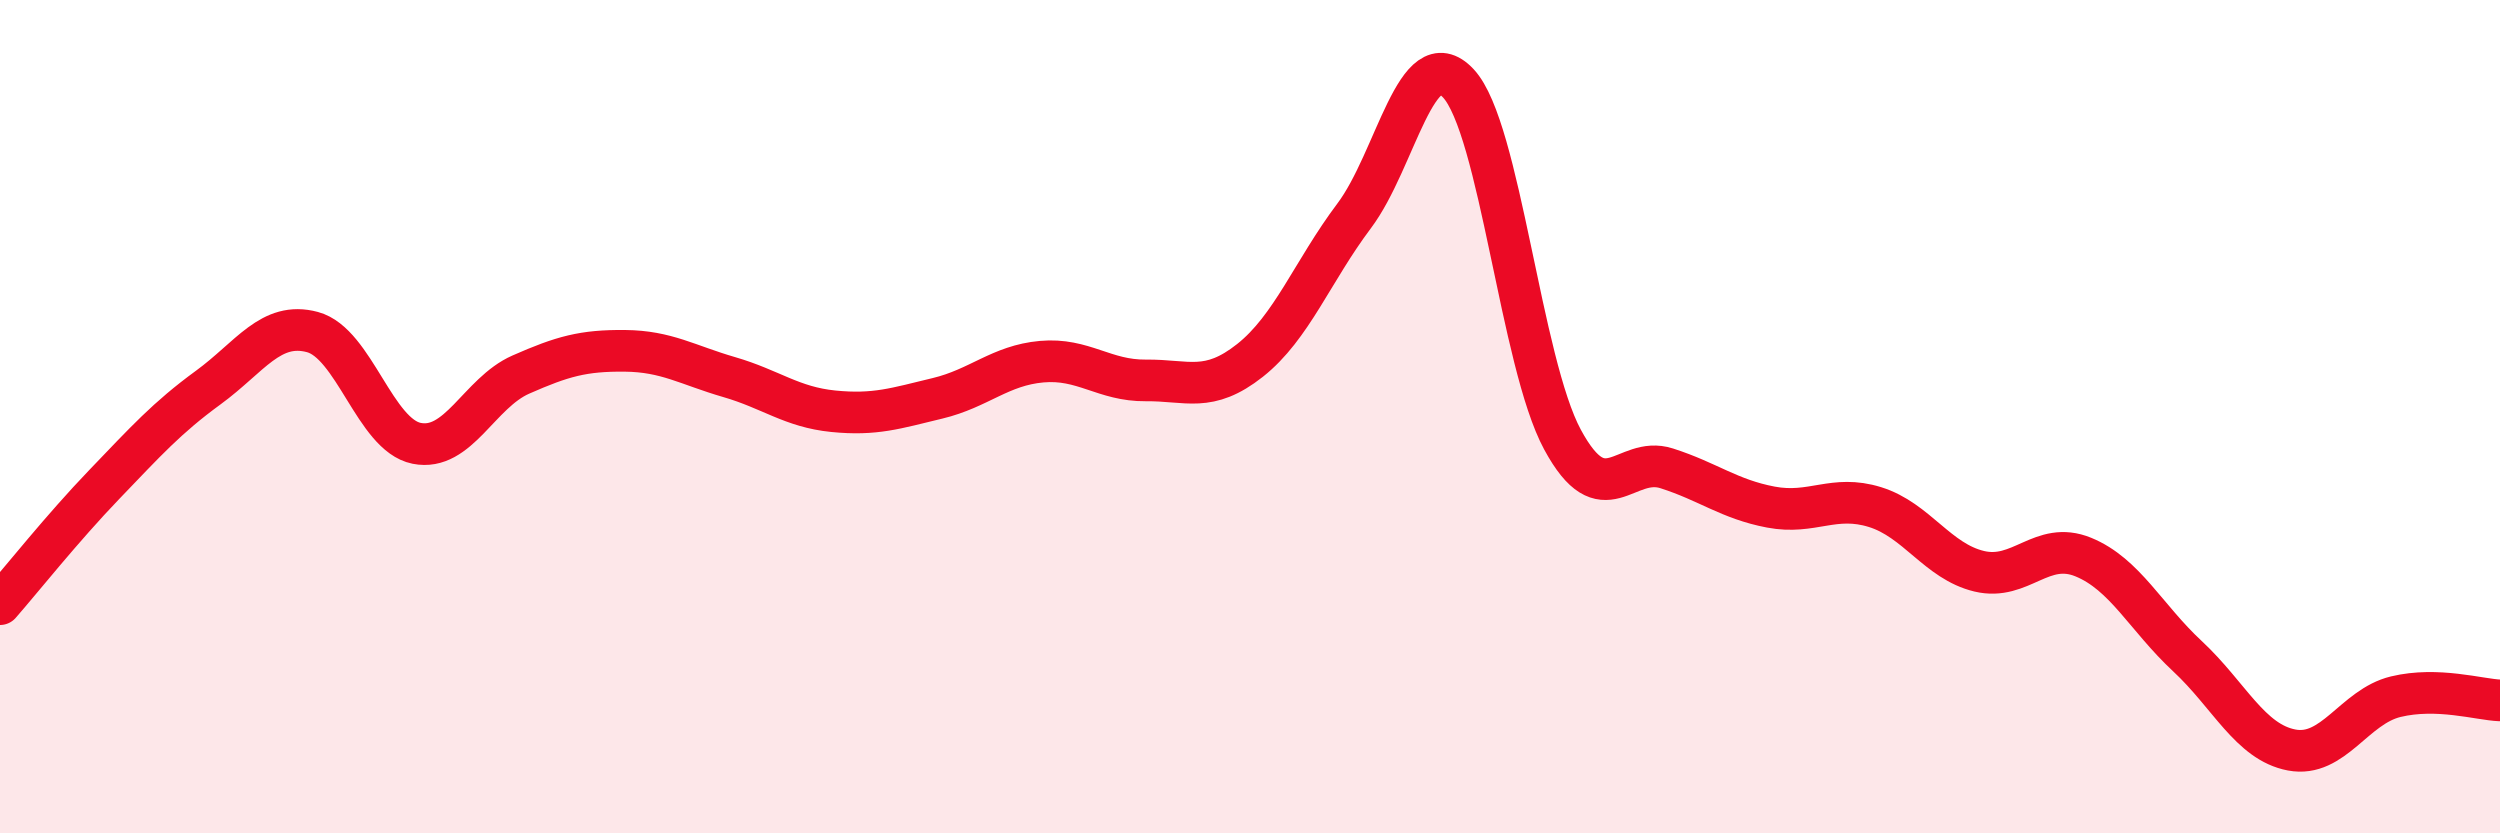
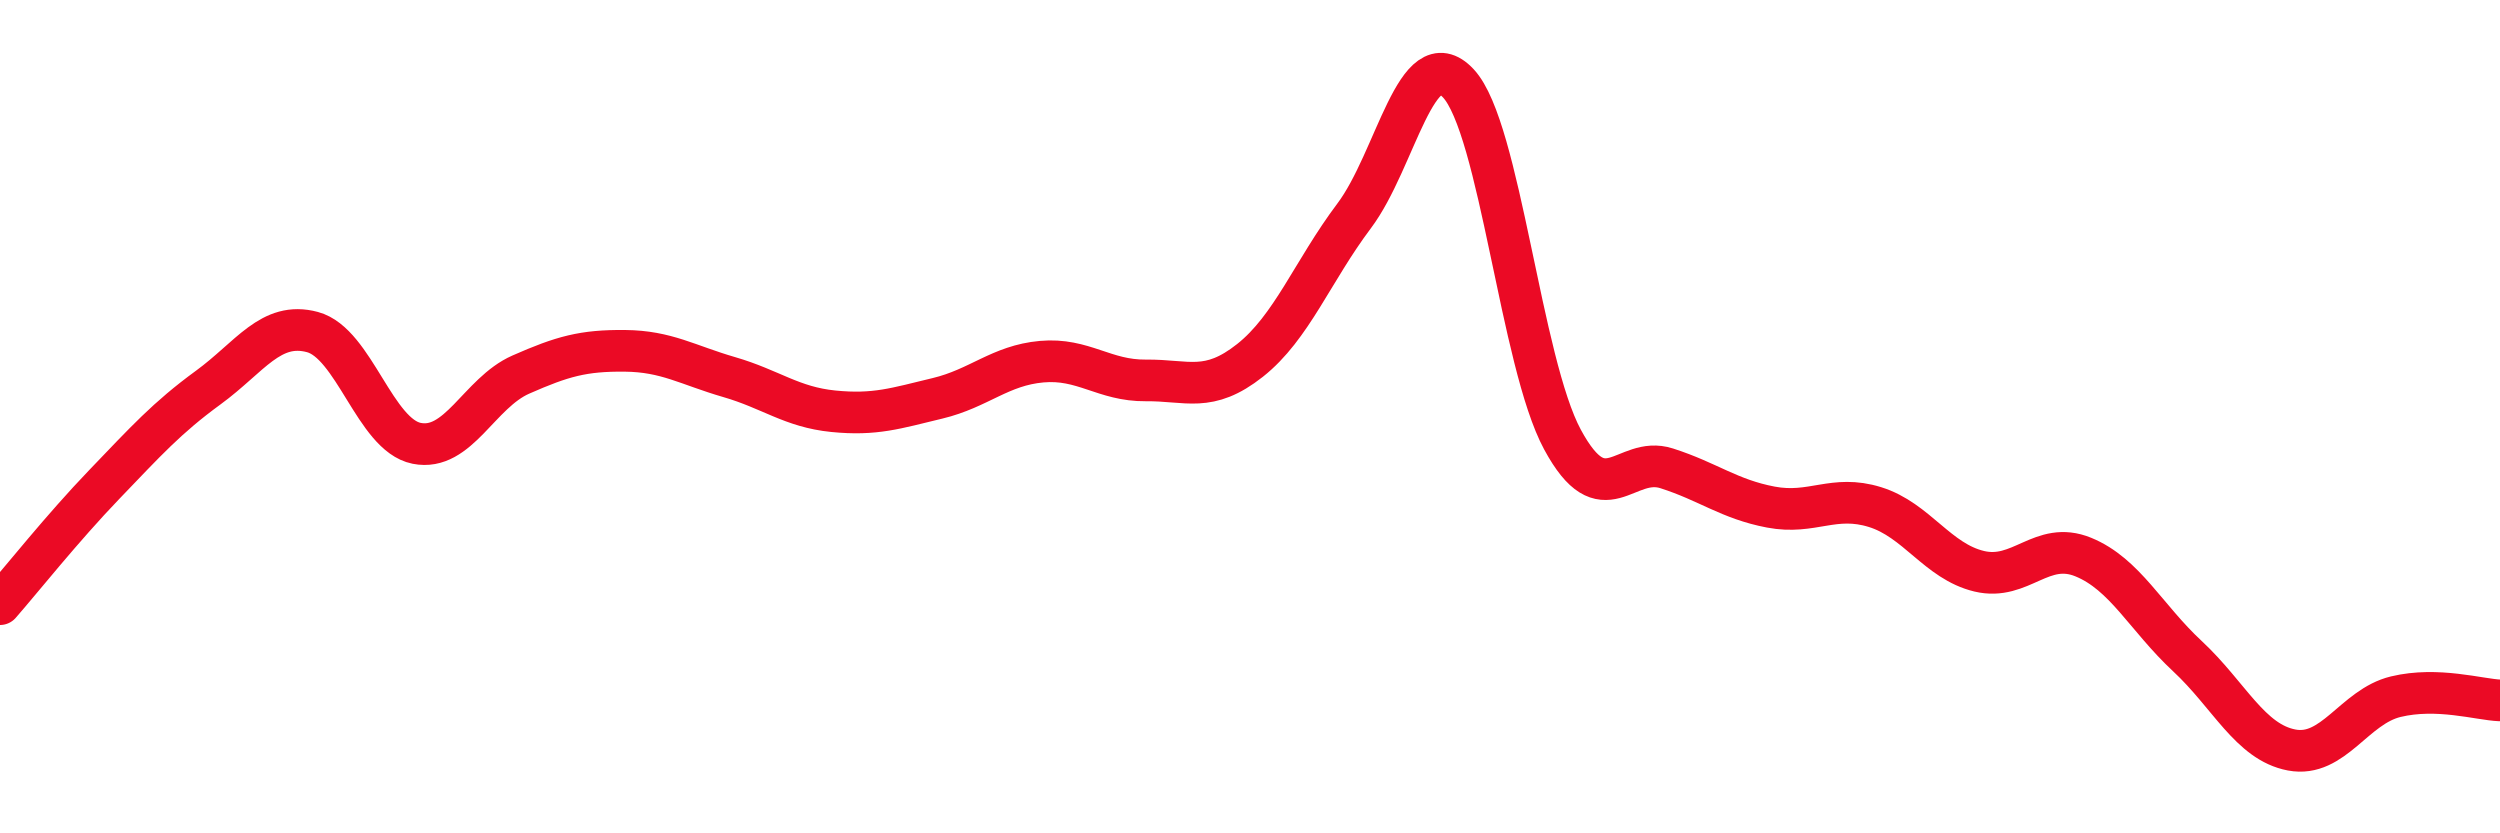
<svg xmlns="http://www.w3.org/2000/svg" width="60" height="20" viewBox="0 0 60 20">
-   <path d="M 0,14.5 C 0.5,13.93 1.5,12.67 2.5,11.63 C 3.5,10.59 4,10.03 5,9.3 C 6,8.57 6.5,7.7 7.5,7.97 C 8.5,8.24 9,10.44 10,10.64 C 11,10.84 11.5,9.43 12.5,8.99 C 13.5,8.55 14,8.41 15,8.42 C 16,8.43 16.5,8.76 17.5,9.05 C 18.5,9.34 19,9.77 20,9.87 C 21,9.97 21.5,9.8 22.5,9.56 C 23.5,9.32 24,8.77 25,8.68 C 26,8.59 26.5,9.14 27.5,9.13 C 28.5,9.12 29,9.44 30,8.65 C 31,7.86 31.5,6.51 32.5,5.18 C 33.5,3.85 34,0.93 35,2 C 36,3.07 36.5,8.7 37.5,10.55 C 38.5,12.4 39,10.92 40,11.24 C 41,11.56 41.5,11.98 42.5,12.17 C 43.5,12.36 44,11.86 45,12.17 C 46,12.48 46.5,13.47 47.5,13.71 C 48.5,13.95 49,12.96 50,13.37 C 51,13.78 51.5,14.82 52.5,15.75 C 53.5,16.68 54,17.81 55,18 C 56,18.19 56.5,16.96 57.5,16.72 C 58.5,16.48 59.5,16.79 60,16.81L60 20L0 20Z" fill="#EB0A25" opacity="0.1" stroke-linecap="round" stroke-linejoin="round" />
  <path d="M 0,14.5 C 0.5,13.93 1.5,12.67 2.5,11.63 C 3.5,10.59 4,10.03 5,9.3 C 6,8.57 6.5,7.7 7.5,7.97 C 8.5,8.24 9,10.44 10,10.64 C 11,10.84 11.5,9.43 12.5,8.99 C 13.5,8.55 14,8.41 15,8.42 C 16,8.43 16.5,8.76 17.5,9.05 C 18.5,9.34 19,9.77 20,9.87 C 21,9.97 21.5,9.8 22.5,9.56 C 23.5,9.32 24,8.77 25,8.68 C 26,8.59 26.5,9.14 27.5,9.13 C 28.5,9.12 29,9.44 30,8.65 C 31,7.86 31.5,6.51 32.5,5.18 C 33.5,3.85 34,0.93 35,2 C 36,3.07 36.5,8.7 37.5,10.55 C 38.5,12.4 39,10.92 40,11.24 C 41,11.56 41.5,11.98 42.5,12.17 C 43.5,12.36 44,11.86 45,12.17 C 46,12.48 46.5,13.47 47.5,13.71 C 48.5,13.95 49,12.96 50,13.37 C 51,13.78 51.5,14.82 52.5,15.75 C 53.5,16.68 54,17.81 55,18 C 56,18.19 56.5,16.96 57.5,16.72 C 58.5,16.48 59.5,16.79 60,16.81" stroke="#EB0A25" stroke-width="1" fill="none" stroke-linecap="round" stroke-linejoin="round" />
</svg>